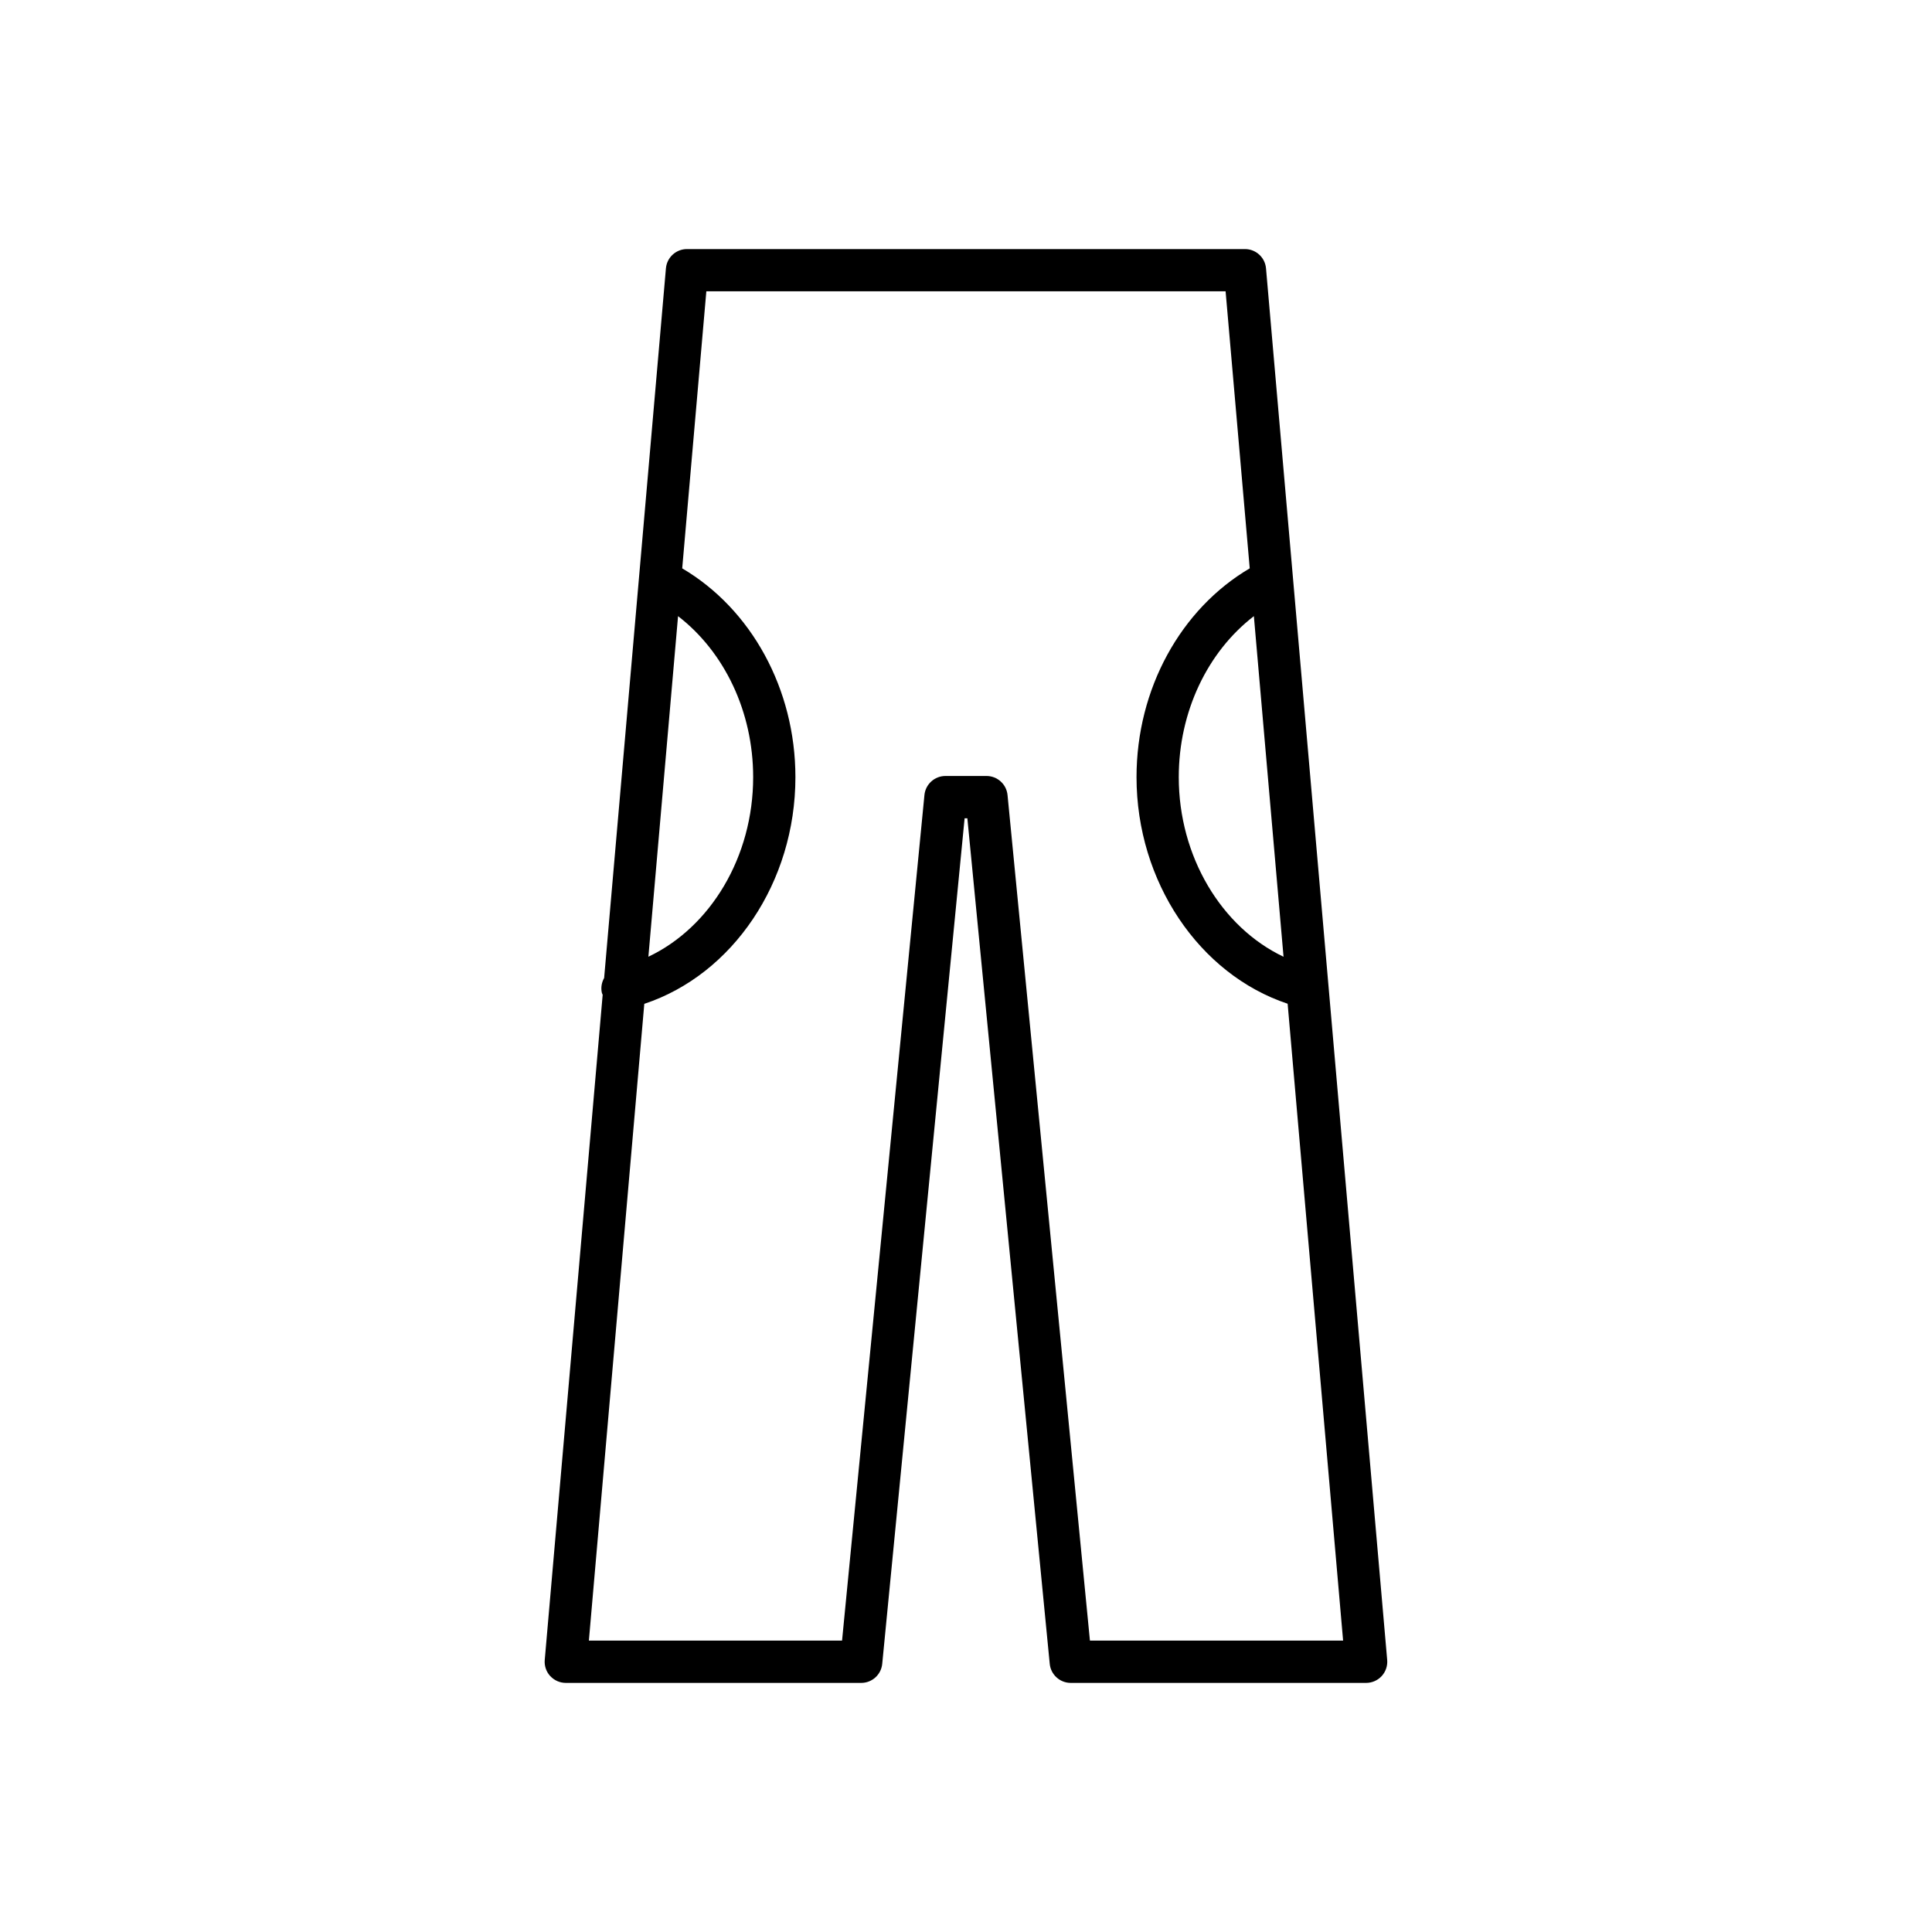
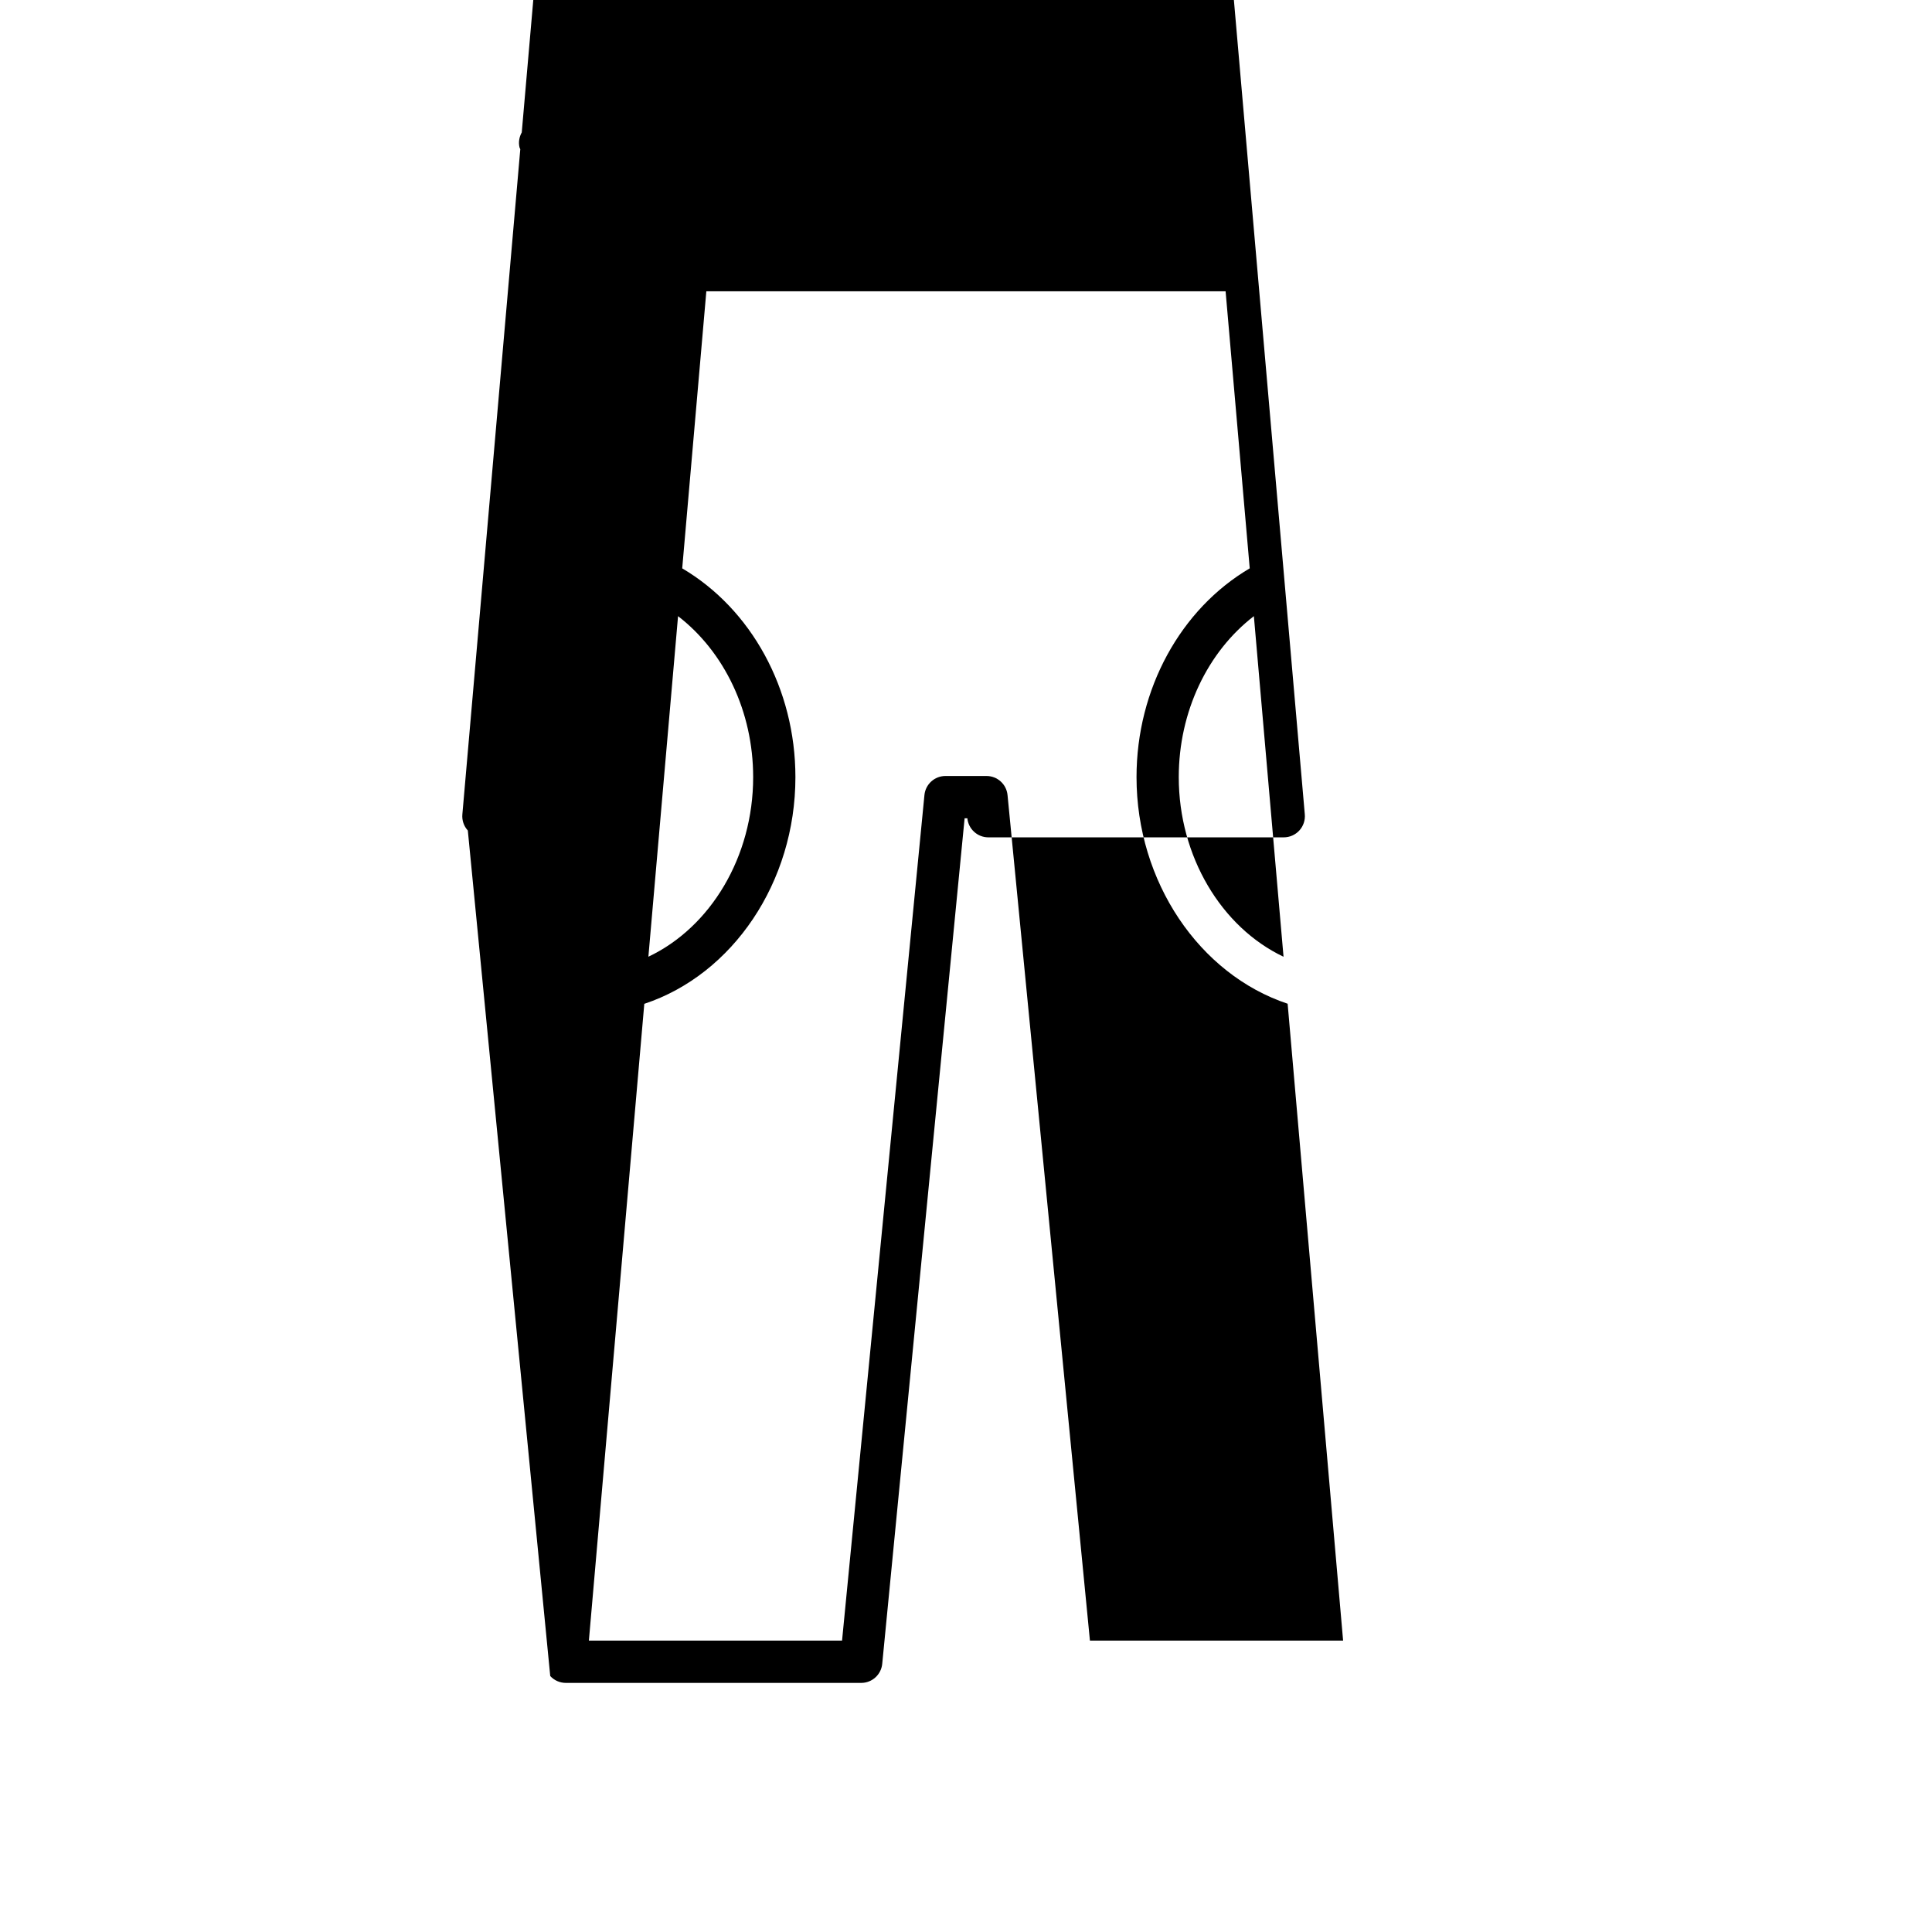
<svg xmlns="http://www.w3.org/2000/svg" fill="#000000" width="800px" height="800px" version="1.1" viewBox="144 144 512 512">
-   <path d="m289.82 588.17c1.059 1.156 2.559 1.816 4.129 1.816h78.281c2.883 0 5.293-2.188 5.57-5.055l21.832-224.08h0.727l21.832 224.08c0.277 2.867 2.691 5.055 5.57 5.055h78.281c1.57 0 3.066-0.66 4.129-1.816 1.059-1.156 1.586-2.707 1.449-4.269l-32.113-368.78c-0.25-2.891-2.672-5.113-5.574-5.113h-147.88c-2.902 0-5.324 2.219-5.574 5.113l-7.152 82.145c0 0.016-0.004 0.027-0.004 0.039l-9.219 105.87c-0.645 1.168-0.922 2.547-0.598 3.949 0.043 0.184 0.152 0.324 0.211 0.5l-15.352 176.28c-0.137 1.562 0.387 3.113 1.449 4.269zm194.33-190.62c-16.469-7.824-27.766-26.574-27.766-47.594 0-17.375 7.641-33.223 19.906-42.672zm-160.46-90.262c12.266 9.449 19.906 25.301 19.906 42.672 0 21.094-11.285 39.773-27.766 47.582zm-8.945 102.74c23.461-7.789 40.047-32.258 40.047-60.07 0-23.375-11.707-44.562-30-55.336l6.394-73.418h137.61l6.394 73.414c-18.289 10.77-30 31.957-30 55.336 0 27.711 16.621 52.25 40.047 60.047l14.699 168.78h-67.094l-21.836-224.08c-0.277-2.867-2.691-5.055-5.57-5.055h-10.883c-2.883 0-5.293 2.188-5.57 5.055l-21.832 224.08h-67.094z" />
+   <path d="m289.82 588.17c1.059 1.156 2.559 1.816 4.129 1.816h78.281c2.883 0 5.293-2.188 5.57-5.055l21.832-224.08h0.727c0.277 2.867 2.691 5.055 5.57 5.055h78.281c1.57 0 3.066-0.66 4.129-1.816 1.059-1.156 1.586-2.707 1.449-4.269l-32.113-368.78c-0.25-2.891-2.672-5.113-5.574-5.113h-147.88c-2.902 0-5.324 2.219-5.574 5.113l-7.152 82.145c0 0.016-0.004 0.027-0.004 0.039l-9.219 105.87c-0.645 1.168-0.922 2.547-0.598 3.949 0.043 0.184 0.152 0.324 0.211 0.5l-15.352 176.28c-0.137 1.562 0.387 3.113 1.449 4.269zm194.33-190.62c-16.469-7.824-27.766-26.574-27.766-47.594 0-17.375 7.641-33.223 19.906-42.672zm-160.46-90.262c12.266 9.449 19.906 25.301 19.906 42.672 0 21.094-11.285 39.773-27.766 47.582zm-8.945 102.74c23.461-7.789 40.047-32.258 40.047-60.07 0-23.375-11.707-44.562-30-55.336l6.394-73.418h137.61l6.394 73.414c-18.289 10.77-30 31.957-30 55.336 0 27.711 16.621 52.25 40.047 60.047l14.699 168.78h-67.094l-21.836-224.08c-0.277-2.867-2.691-5.055-5.57-5.055h-10.883c-2.883 0-5.293 2.188-5.57 5.055l-21.832 224.08h-67.094z" />
</svg>